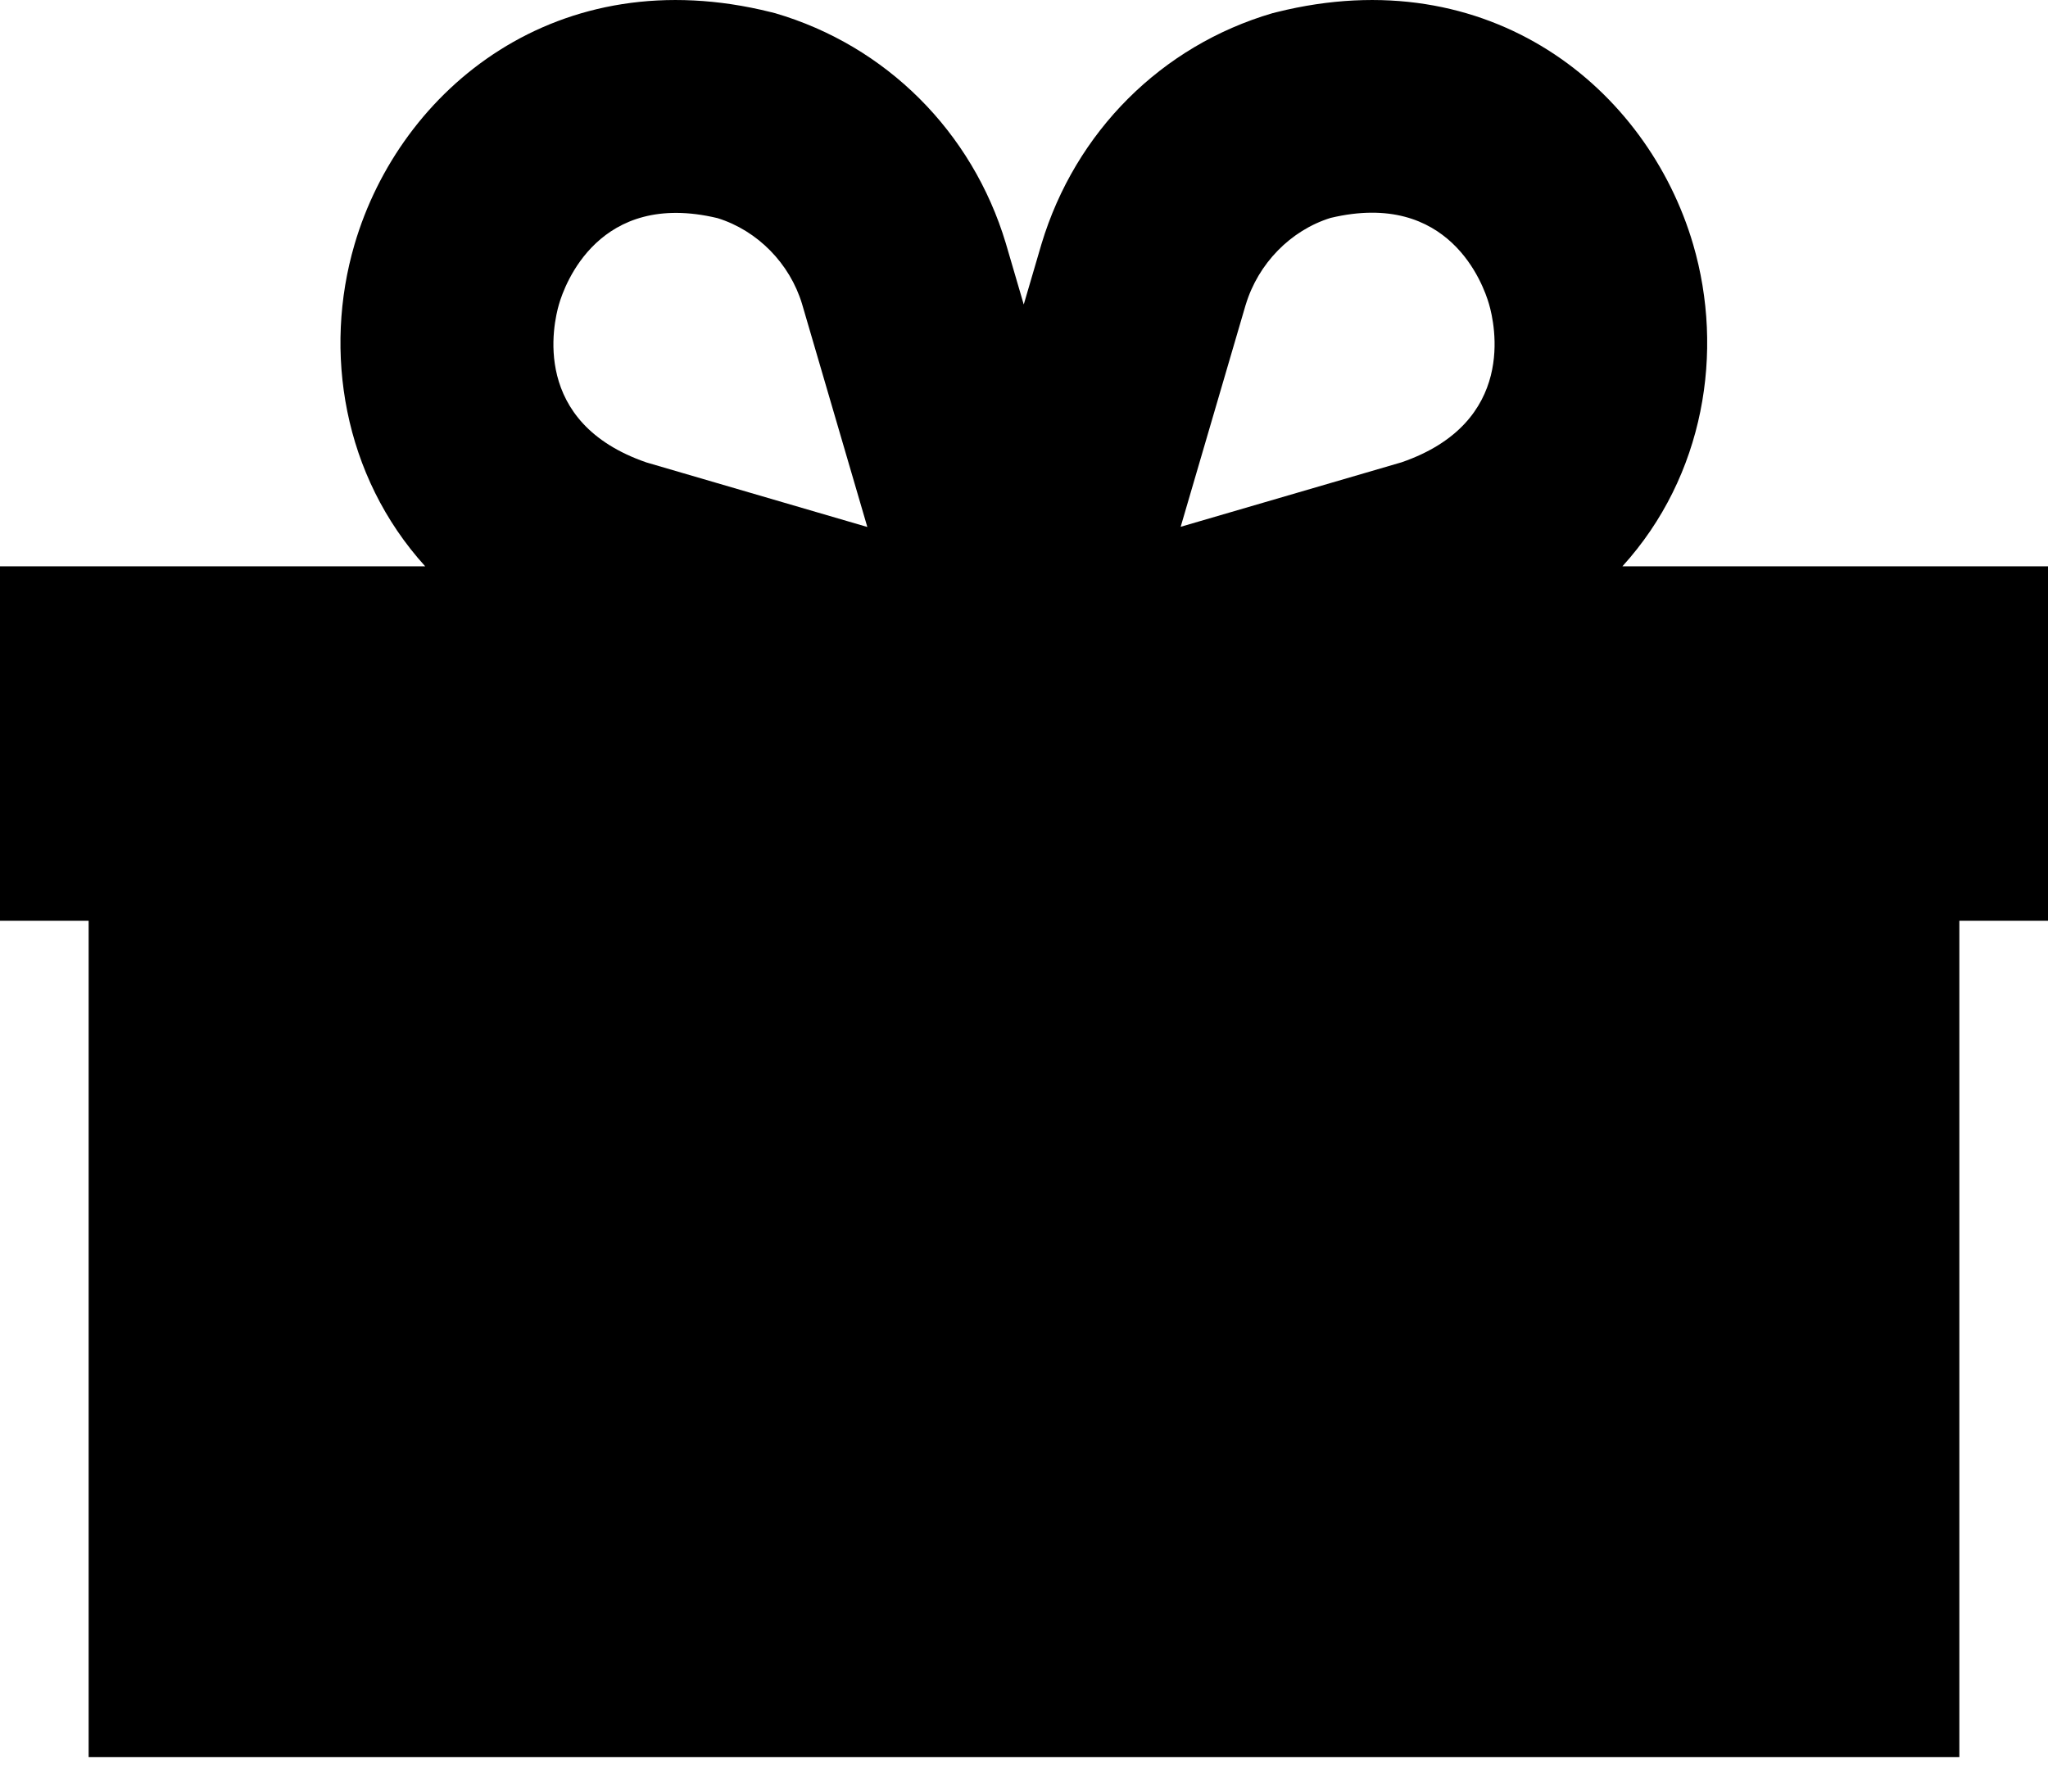
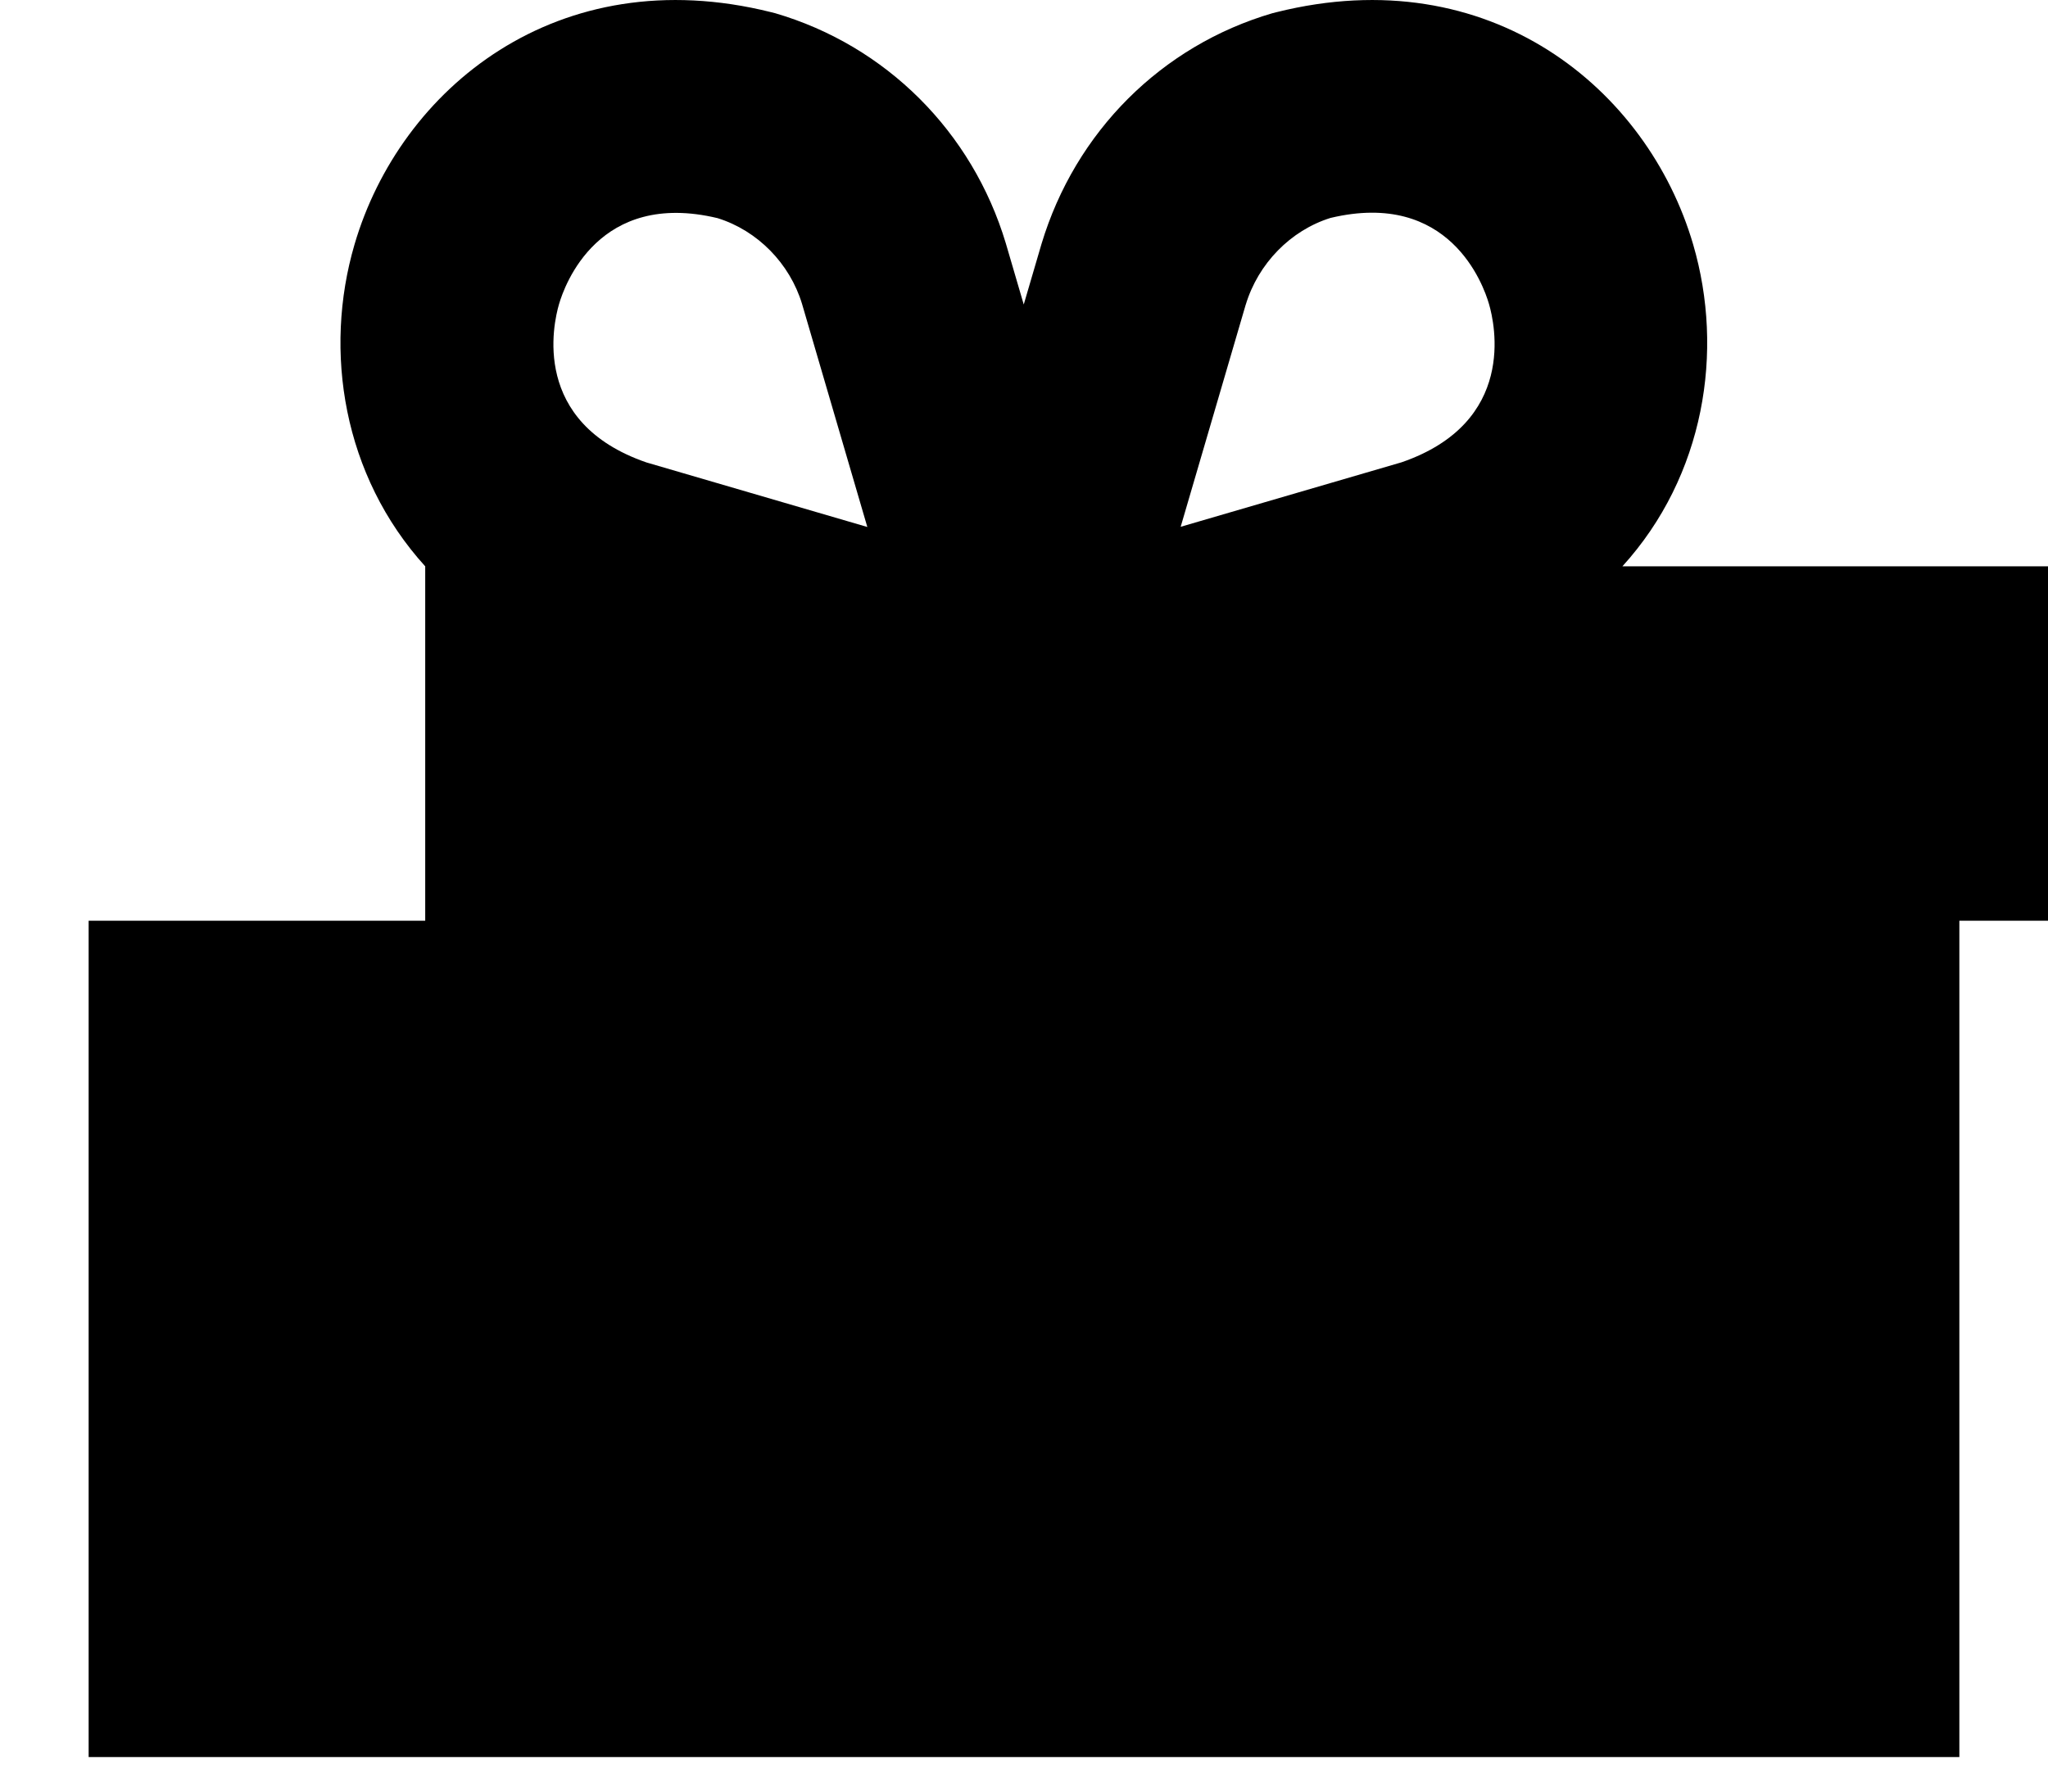
<svg xmlns="http://www.w3.org/2000/svg" width="32" height="28" viewBox="0 0 32 28" fill="none">
-   <path d="M32 8.851H25.35C26.636 7.435 26.943 5.487 26.456 3.822C25.744 1.387 23.28 -0.642 19.947 0.19L19.883 0.206C18.151 0.713 16.802 2.057 16.273 3.814L15.996 4.759L15.716 3.803C15.192 2.057 13.843 0.713 12.111 0.206L12.047 0.19C8.714 -0.642 6.251 1.387 5.539 3.822C5.051 5.487 5.359 7.435 6.644 8.851H0V14.39H1.385V27.46H30.615V14.39H32V8.851ZM19.465 4.761C19.659 4.119 20.166 3.6 20.789 3.406C22.646 2.963 23.178 4.448 23.266 4.753C23.355 5.058 23.707 6.601 21.9 7.225L18.448 8.233L19.465 4.759V4.761ZM8.734 4.756C8.822 4.451 9.357 2.966 11.211 3.409C11.837 3.603 12.341 4.119 12.532 4.75L13.552 8.236L10.1 7.227C8.293 6.604 8.645 5.061 8.734 4.756Z" fill="black" />
+   <path d="M32 8.851H25.35C26.636 7.435 26.943 5.487 26.456 3.822C25.744 1.387 23.28 -0.642 19.947 0.19L19.883 0.206C18.151 0.713 16.802 2.057 16.273 3.814L15.996 4.759L15.716 3.803C15.192 2.057 13.843 0.713 12.111 0.206L12.047 0.19C8.714 -0.642 6.251 1.387 5.539 3.822C5.051 5.487 5.359 7.435 6.644 8.851V14.39H1.385V27.46H30.615V14.39H32V8.851ZM19.465 4.761C19.659 4.119 20.166 3.6 20.789 3.406C22.646 2.963 23.178 4.448 23.266 4.753C23.355 5.058 23.707 6.601 21.9 7.225L18.448 8.233L19.465 4.759V4.761ZM8.734 4.756C8.822 4.451 9.357 2.966 11.211 3.409C11.837 3.603 12.341 4.119 12.532 4.75L13.552 8.236L10.1 7.227C8.293 6.604 8.645 5.061 8.734 4.756Z" fill="black" />
</svg>